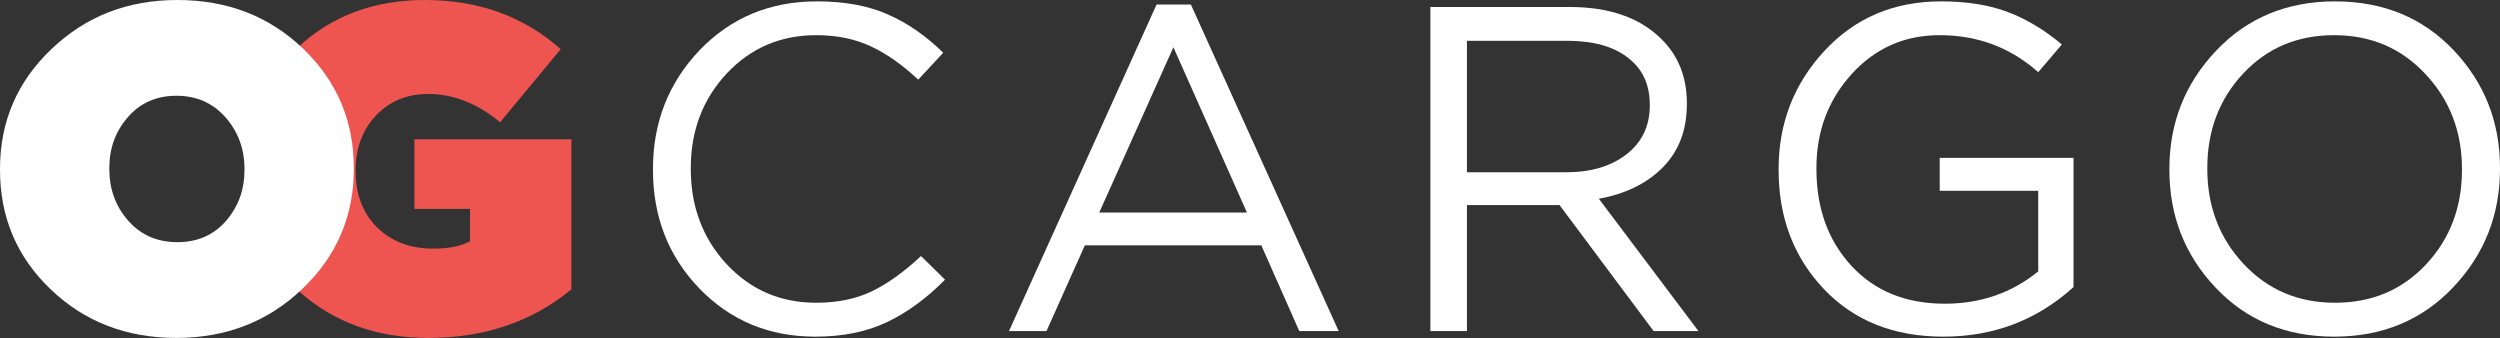
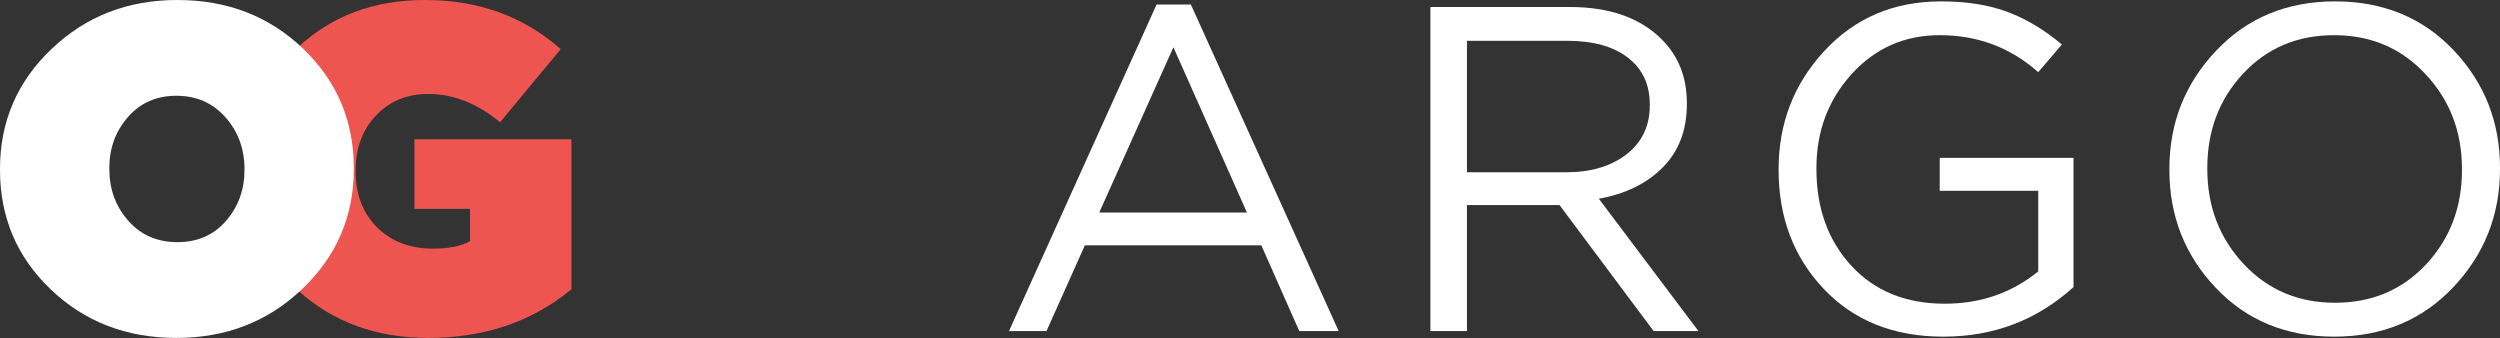
<svg xmlns="http://www.w3.org/2000/svg" width="236" height="31.908" viewBox="0 0 236 31.908" fill="none">
  <rect x="0" y="0" width="236" height="31.908" fill="#333333" stroke="none" />
  <desc>
			Created with Pixso.
	</desc>
  <defs />
  <path id="Vector 34" d="M40.43 31.9C35.57 31.9 31.49 30.43 28.19 27.47C24.9 24.51 23.25 20.71 23.25 16.04L23.25 15.95C23.25 11.37 24.85 7.57 28.05 4.54C31.26 1.51 35.28 0 40.12 0C45.16 0 49.43 1.54 52.93 4.64L47.21 11.54C45.05 9.76 42.79 8.87 40.43 8.87C38.42 8.87 36.77 9.55 35.49 10.91C34.21 12.26 33.57 13.99 33.57 16.09L33.57 16.17C33.57 18.36 34.25 20.12 35.6 21.47C36.96 22.8 38.71 23.47 40.87 23.47C42.38 23.47 43.55 23.24 44.37 22.77L44.37 19.72L39.12 19.72L39.12 13.15L53.94 13.15L53.94 27.31C50.24 30.37 45.73 31.9 40.43 31.9Z" fill="#EE5550" fill-opacity="1" fill-rule="nonzero" />
  <path id="Vector 34" d="M16.65 31.9C11.93 31.9 7.97 30.37 4.78 27.31C1.59 24.26 0 20.5 0 16.04L0 15.95C0 11.5 1.61 7.72 4.85 4.64C8.09 1.54 12.05 0 16.74 0C21.46 0 25.42 1.53 28.61 4.59C31.8 7.65 33.4 11.41 33.4 15.86L33.4 15.95C33.4 20.41 31.78 24.18 28.54 27.27C25.31 30.36 21.34 31.9 16.65 31.9ZM12.11 20.84C13.3 22.19 14.85 22.86 16.74 22.86C18.63 22.86 20.16 22.2 21.33 20.86C22.5 19.51 23.08 17.91 23.08 16.04L23.08 15.95C23.08 14.06 22.48 12.43 21.29 11.08C20.09 9.72 18.55 9.04 16.65 9.04C14.76 9.04 13.23 9.72 12.07 11.06C10.9 12.4 10.32 14 10.32 15.86L10.32 15.95C10.32 17.85 10.91 19.48 12.11 20.84Z" fill="#FFFFFF" fill-opacity="1" fill-rule="nonzero" />
-   <path id="Vector 34" d="M76.97 31.78C72.6 31.78 68.95 30.26 66.02 27.23C63.1 24.2 61.64 20.47 61.64 16.04L61.64 15.95C61.64 11.55 63.11 7.82 66.04 4.74C68.99 1.67 72.68 0.13 77.11 0.13C79.73 0.13 81.96 0.54 83.81 1.36C85.66 2.17 87.41 3.38 89.04 4.98L86.68 7.52C85.22 6.15 83.75 5.1 82.24 4.39C80.74 3.68 79.01 3.32 77.06 3.32C73.68 3.32 70.86 4.53 68.59 6.95C66.34 9.37 65.21 12.34 65.21 15.86L65.21 15.95C65.21 19.51 66.34 22.5 68.59 24.93C70.86 27.37 73.68 28.58 77.06 28.58C79.04 28.58 80.79 28.22 82.31 27.5C83.82 26.76 85.37 25.65 86.94 24.17L89.21 26.4C87.49 28.15 85.67 29.48 83.75 30.4C81.83 31.32 79.57 31.78 76.97 31.78Z" fill="#FFFFFF" fill-opacity="1" fill-rule="nonzero" />
  <path id="Vector 34" d="M95.25 31.25L109.18 0.43L112.42 0.43L126.37 31.25L122.65 31.25L119.07 23.16L102.41 23.16L98.79 31.25L95.25 31.25ZM103.77 20.06L117.71 20.06L110.77 4.46L103.77 20.06Z" fill="#FFFFFF" fill-opacity="1" fill-rule="nonzero" />
-   <path id="Vector 34" d="M135.03 31.25L135.03 0.66L148.17 0.66C151.94 0.66 154.84 1.68 156.87 3.72C158.45 5.29 159.24 7.3 159.24 9.75L159.24 9.83C159.24 12.28 158.48 14.27 156.97 15.8C155.45 17.33 153.44 18.31 150.93 18.76L160.33 31.25L156.1 31.25L147.22 19.36L138.48 19.36L138.48 31.25L135.03 31.25ZM138.48 16.26L147.88 16.26C150.2 16.26 152.1 15.69 153.55 14.56C155.01 13.42 155.74 11.89 155.74 9.96L155.74 9.88C155.74 7.98 155.06 6.51 153.68 5.45C152.32 4.38 150.39 3.85 147.92 3.85L138.48 3.85L138.48 16.26Z" fill="#FFFFFF" fill-opacity="1" fill-rule="nonzero" />
+   <path id="Vector 34" d="M135.03 31.25L135.03 0.66L148.17 0.66C151.94 0.66 154.84 1.68 156.87 3.72C158.45 5.29 159.24 7.3 159.24 9.75L159.24 9.83C159.24 12.28 158.48 14.27 156.97 15.8C155.45 17.33 153.44 18.31 150.93 18.76L160.33 31.25L156.1 31.25L147.22 19.36L138.48 19.36L138.48 31.25ZM138.48 16.26L147.88 16.26C150.2 16.26 152.1 15.69 153.55 14.56C155.01 13.42 155.74 11.89 155.74 9.96L155.74 9.88C155.74 7.98 155.06 6.51 153.68 5.45C152.32 4.38 150.39 3.85 147.92 3.85L138.48 3.85L138.48 16.26Z" fill="#FFFFFF" fill-opacity="1" fill-rule="nonzero" />
  <path id="Vector 34" d="M183.46 31.78C178.76 31.78 175 30.27 172.16 27.27C169.32 24.27 167.9 20.53 167.9 16.04L167.9 15.95C167.9 11.64 169.34 7.92 172.22 4.81C175.11 1.69 178.78 0.13 183.23 0.13C185.68 0.13 187.79 0.47 189.55 1.14C191.32 1.81 193.01 2.83 194.64 4.2L192.41 6.81C189.79 4.49 186.69 3.32 183.11 3.32C179.78 3.32 177.01 4.55 174.79 7C172.58 9.44 171.47 12.4 171.47 15.86L171.47 15.95C171.47 19.66 172.57 22.7 174.77 25.09C176.98 27.48 179.92 28.67 183.59 28.67C186.97 28.67 189.91 27.65 192.41 25.62L192.41 18.01L183.11 18.01L183.11 14.9L195.74 14.9L195.74 27.1C192.3 30.22 188.2 31.78 183.46 31.78Z" fill="#FFFFFF" fill-opacity="1" fill-rule="nonzero" />
  <path id="Vector 34" d="M231.58 27.12C228.64 30.22 224.9 31.78 220.35 31.78C215.8 31.78 212.07 30.24 209.16 27.16C206.25 24.09 204.79 20.38 204.79 16.04L204.79 15.95C204.79 11.61 206.26 7.89 209.2 4.79C212.14 1.68 215.89 0.13 220.43 0.13C224.98 0.13 228.71 1.67 231.62 4.74C234.54 7.82 236 11.52 236 15.86L236 15.95C236 20.3 234.52 24.02 231.58 27.12ZM211.79 24.91C214.08 27.36 216.96 28.58 220.43 28.58C223.9 28.58 226.76 27.37 229.02 24.96C231.28 22.54 232.41 19.57 232.41 16.04L232.41 15.95C232.41 12.43 231.26 9.44 228.97 7C226.69 4.55 223.81 3.32 220.34 3.32C216.87 3.32 214.01 4.53 211.75 6.95C209.49 9.37 208.37 12.34 208.37 15.86L208.37 15.95C208.37 19.48 209.51 22.47 211.79 24.91Z" fill="#FFFFFF" fill-opacity="1" fill-rule="nonzero" />
</svg>